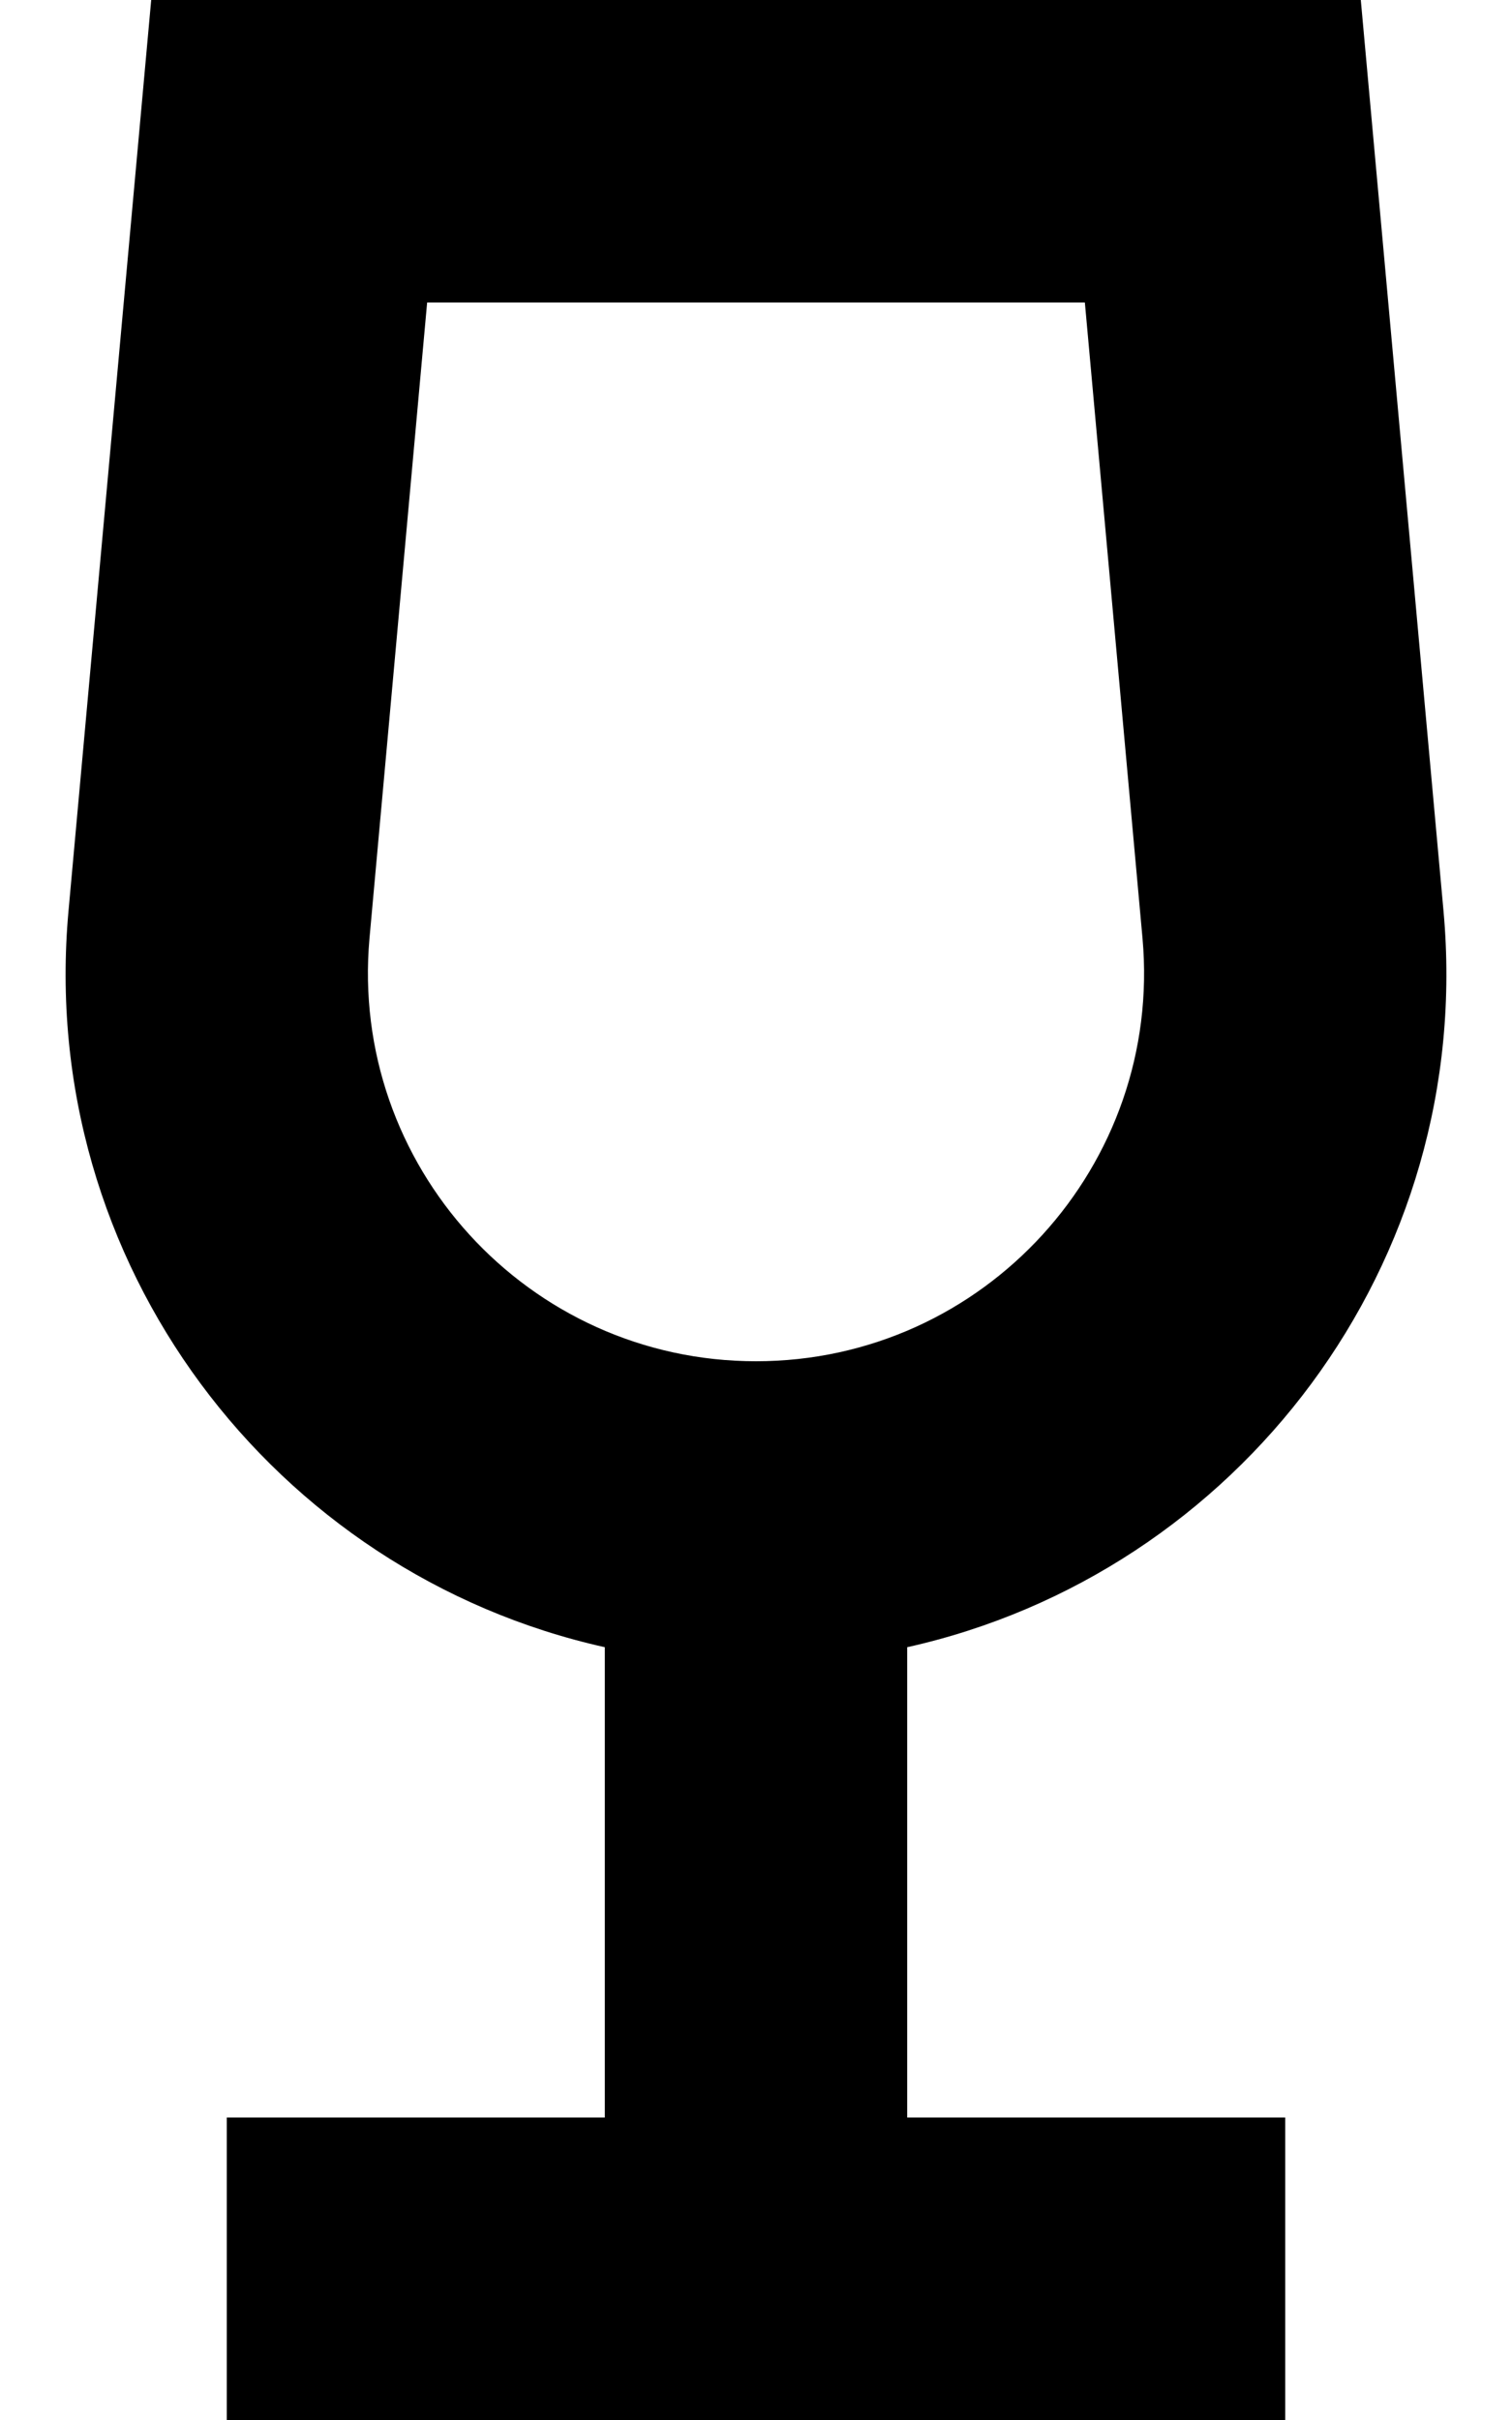
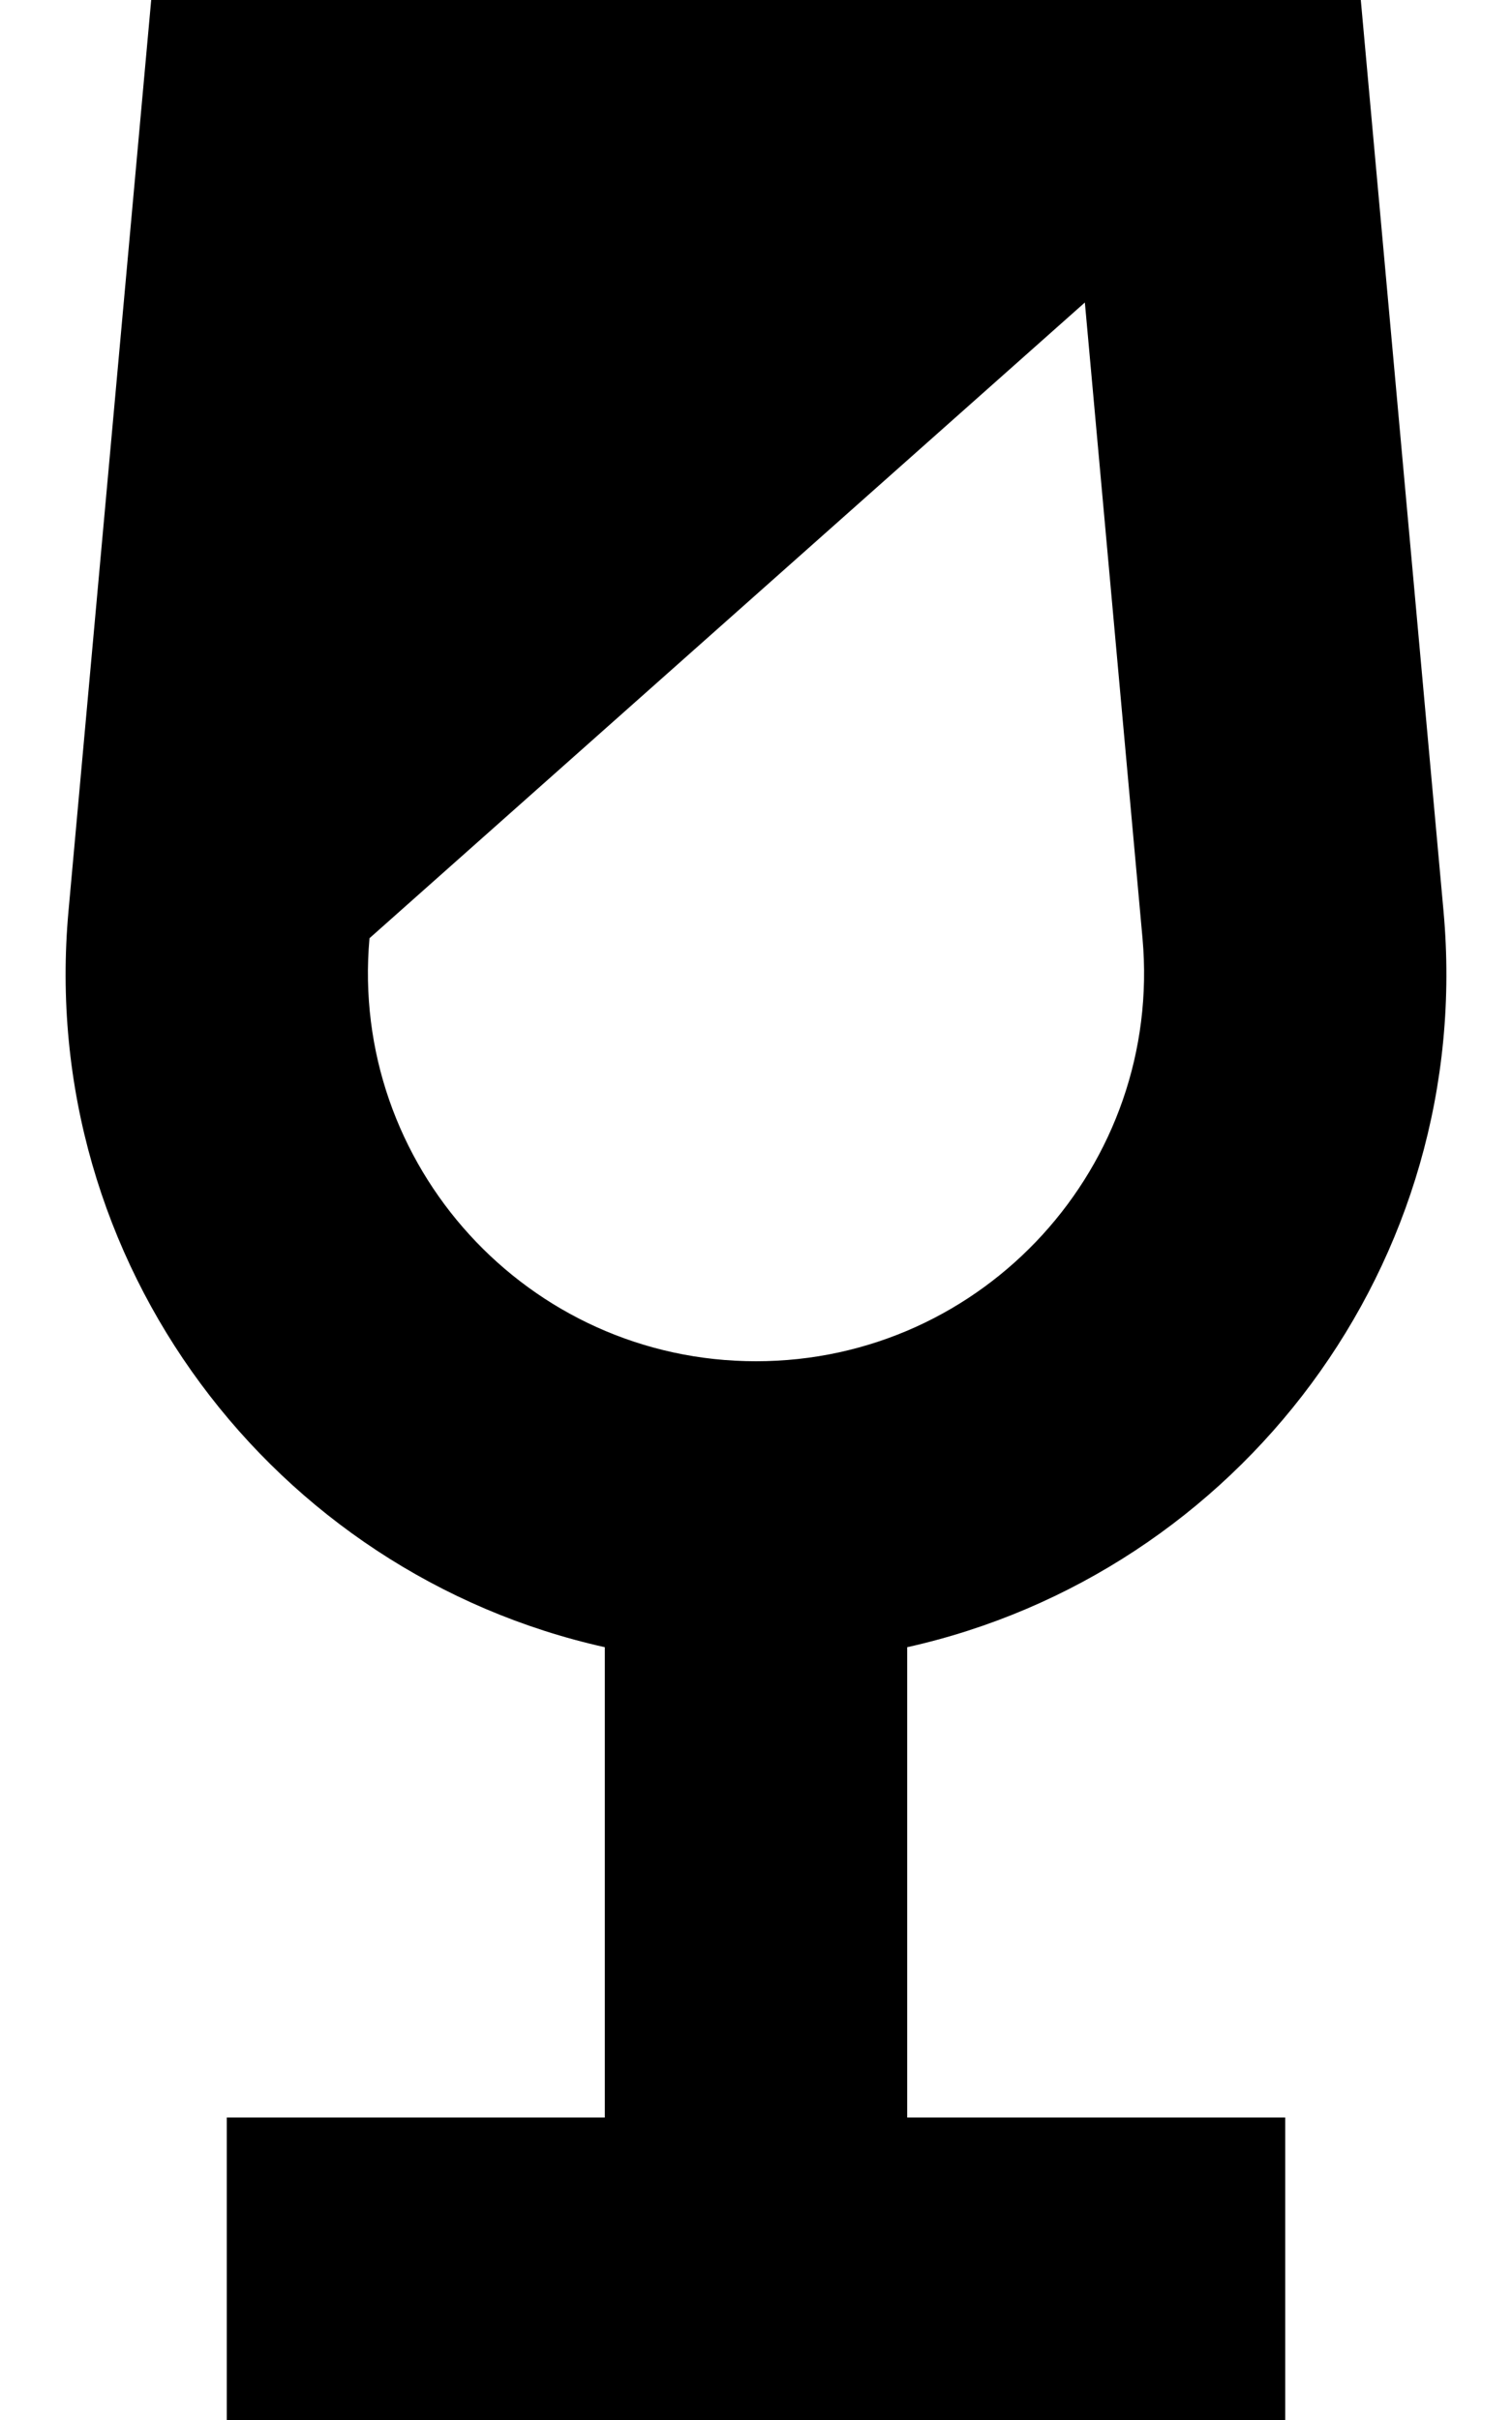
<svg xmlns="http://www.w3.org/2000/svg" viewBox="0 0 320 512">
-   <path d="M78.2 198.5C73.9 246.5 111.7 288 160 288s86.1-41.5 81.8-89.5L229.6 64H90.4L78.2 198.5zm-63.7-5.8L32 0H288l17.5 192.7C312.3 267.3 262 332.9 192 348.5V448h80v64H160 48V448h80V348.5C58 332.9 7.7 267.3 14.5 192.7z" />
+   <path d="M78.2 198.5C73.9 246.5 111.7 288 160 288s86.1-41.5 81.8-89.5L229.6 64L78.2 198.5zm-63.7-5.8L32 0H288l17.5 192.7C312.3 267.3 262 332.9 192 348.5V448h80v64H160 48V448h80V348.5C58 332.9 7.7 267.3 14.5 192.7z" />
</svg>